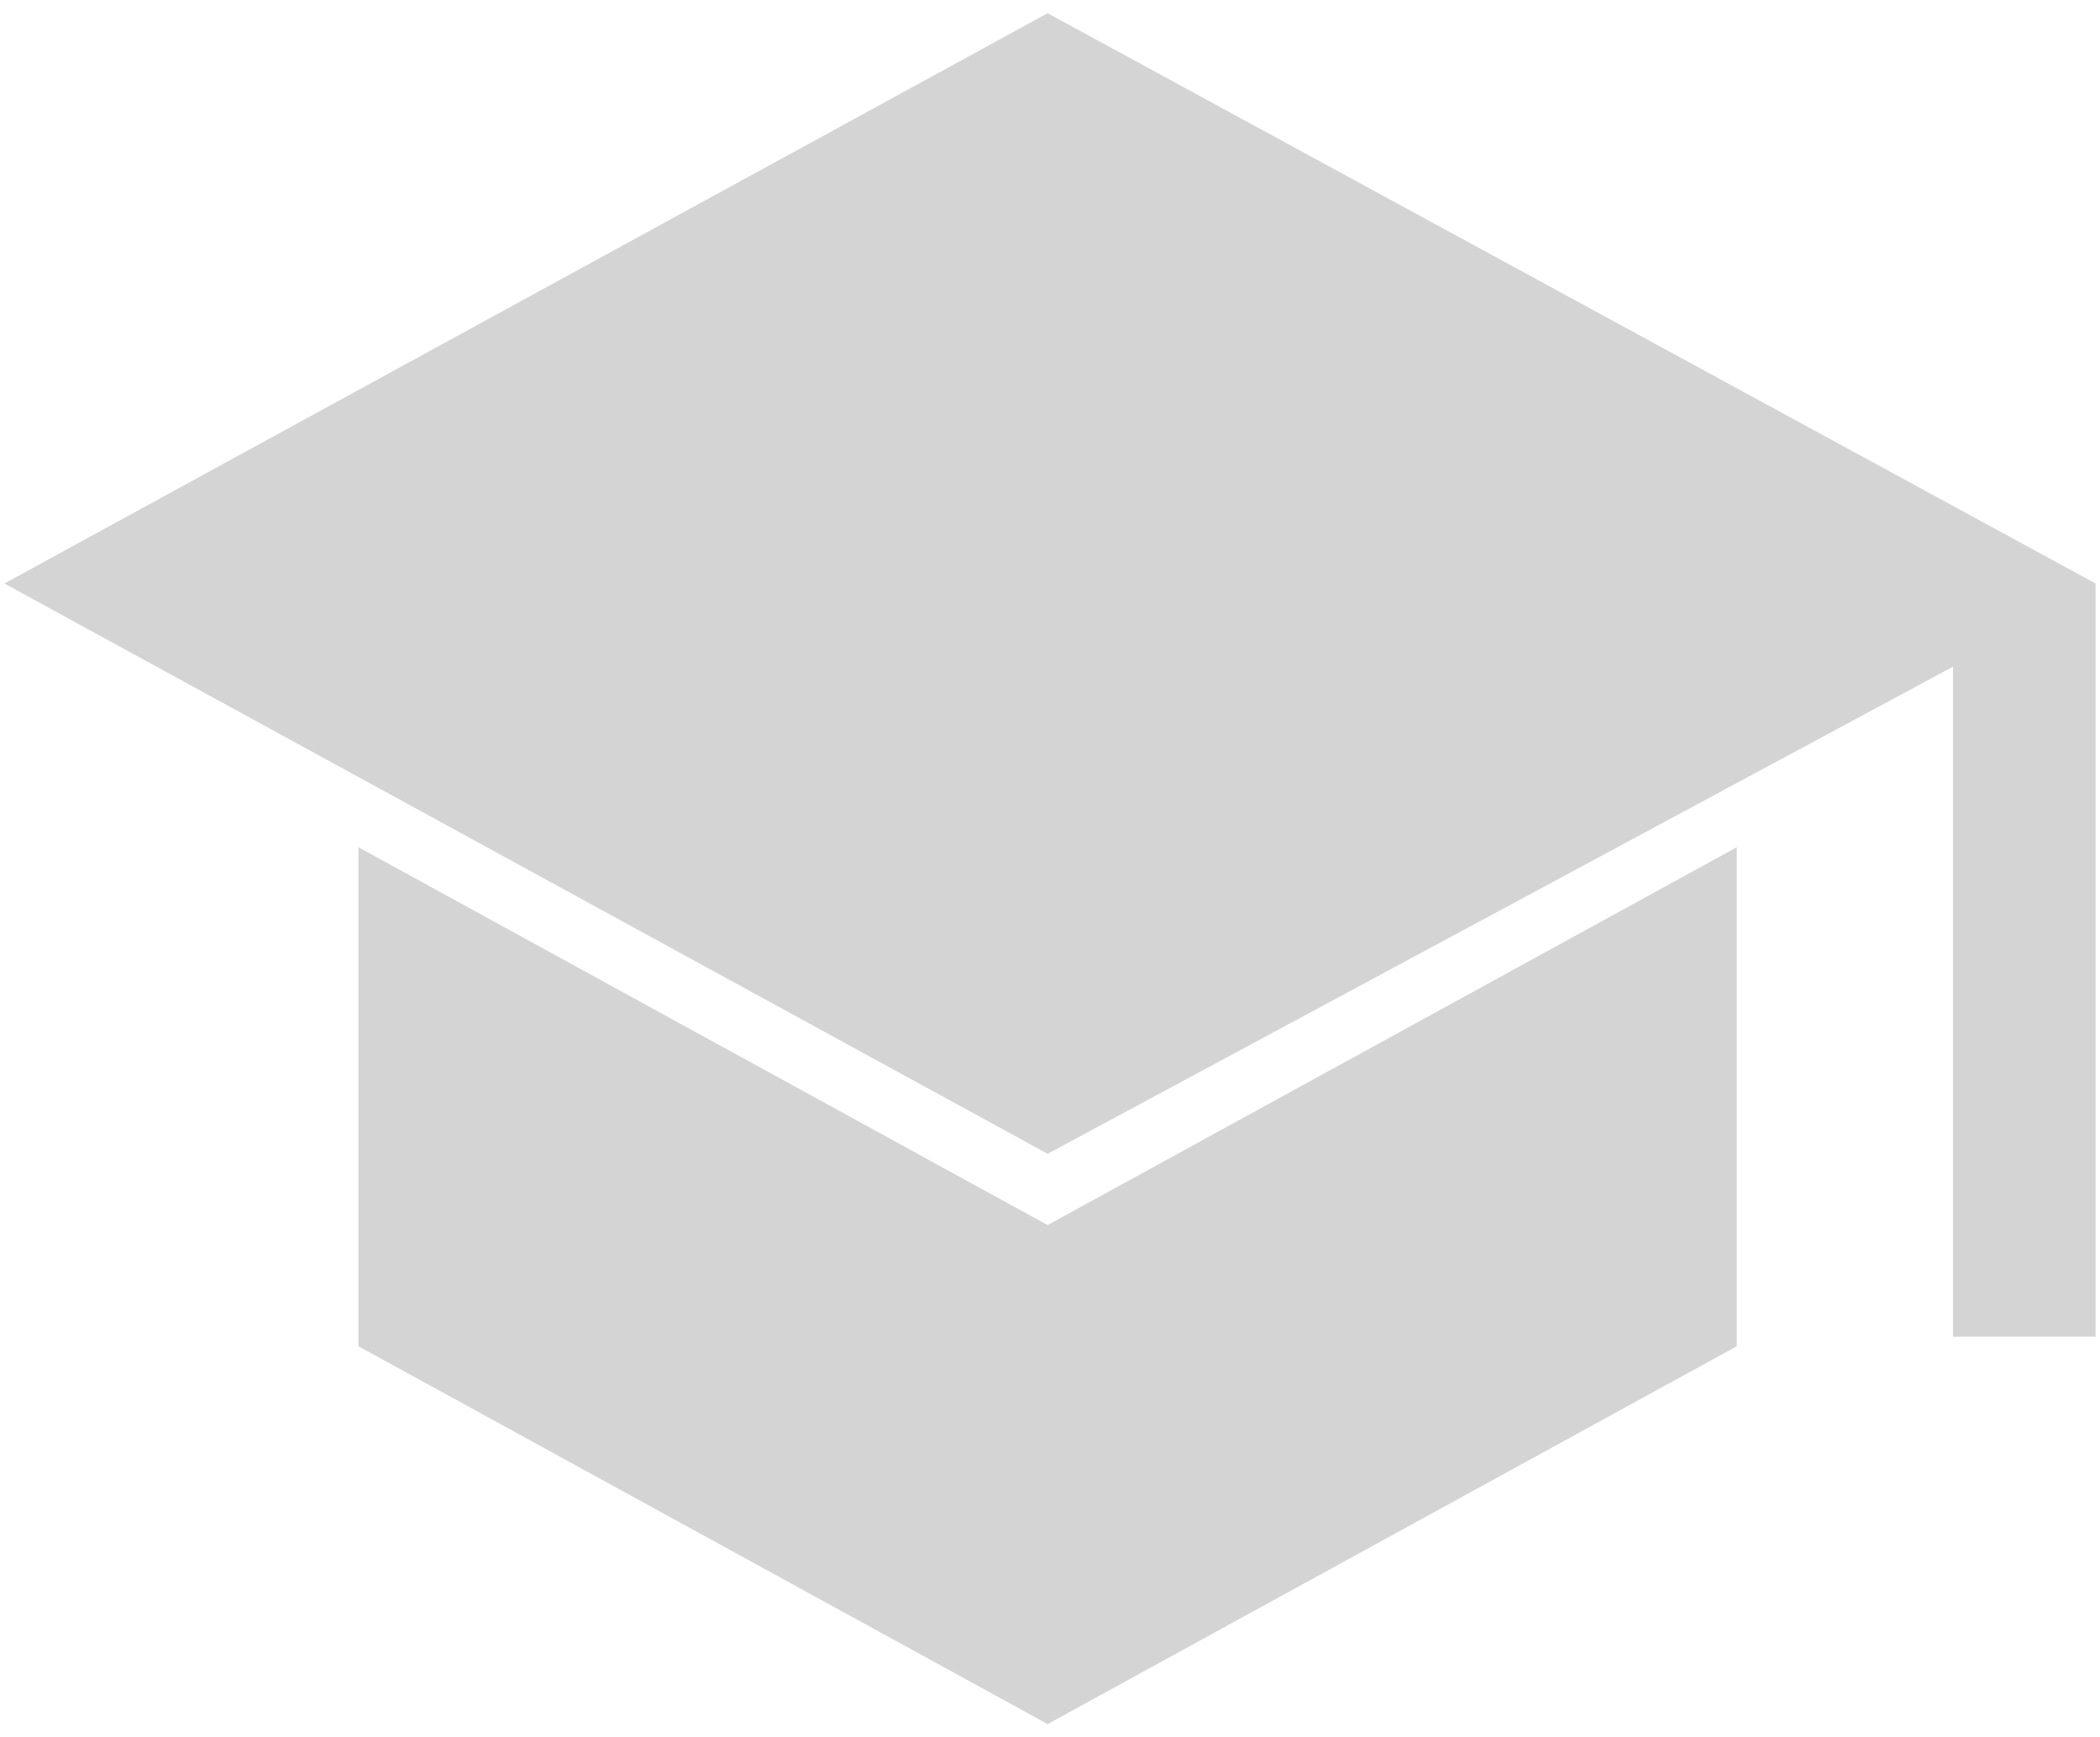
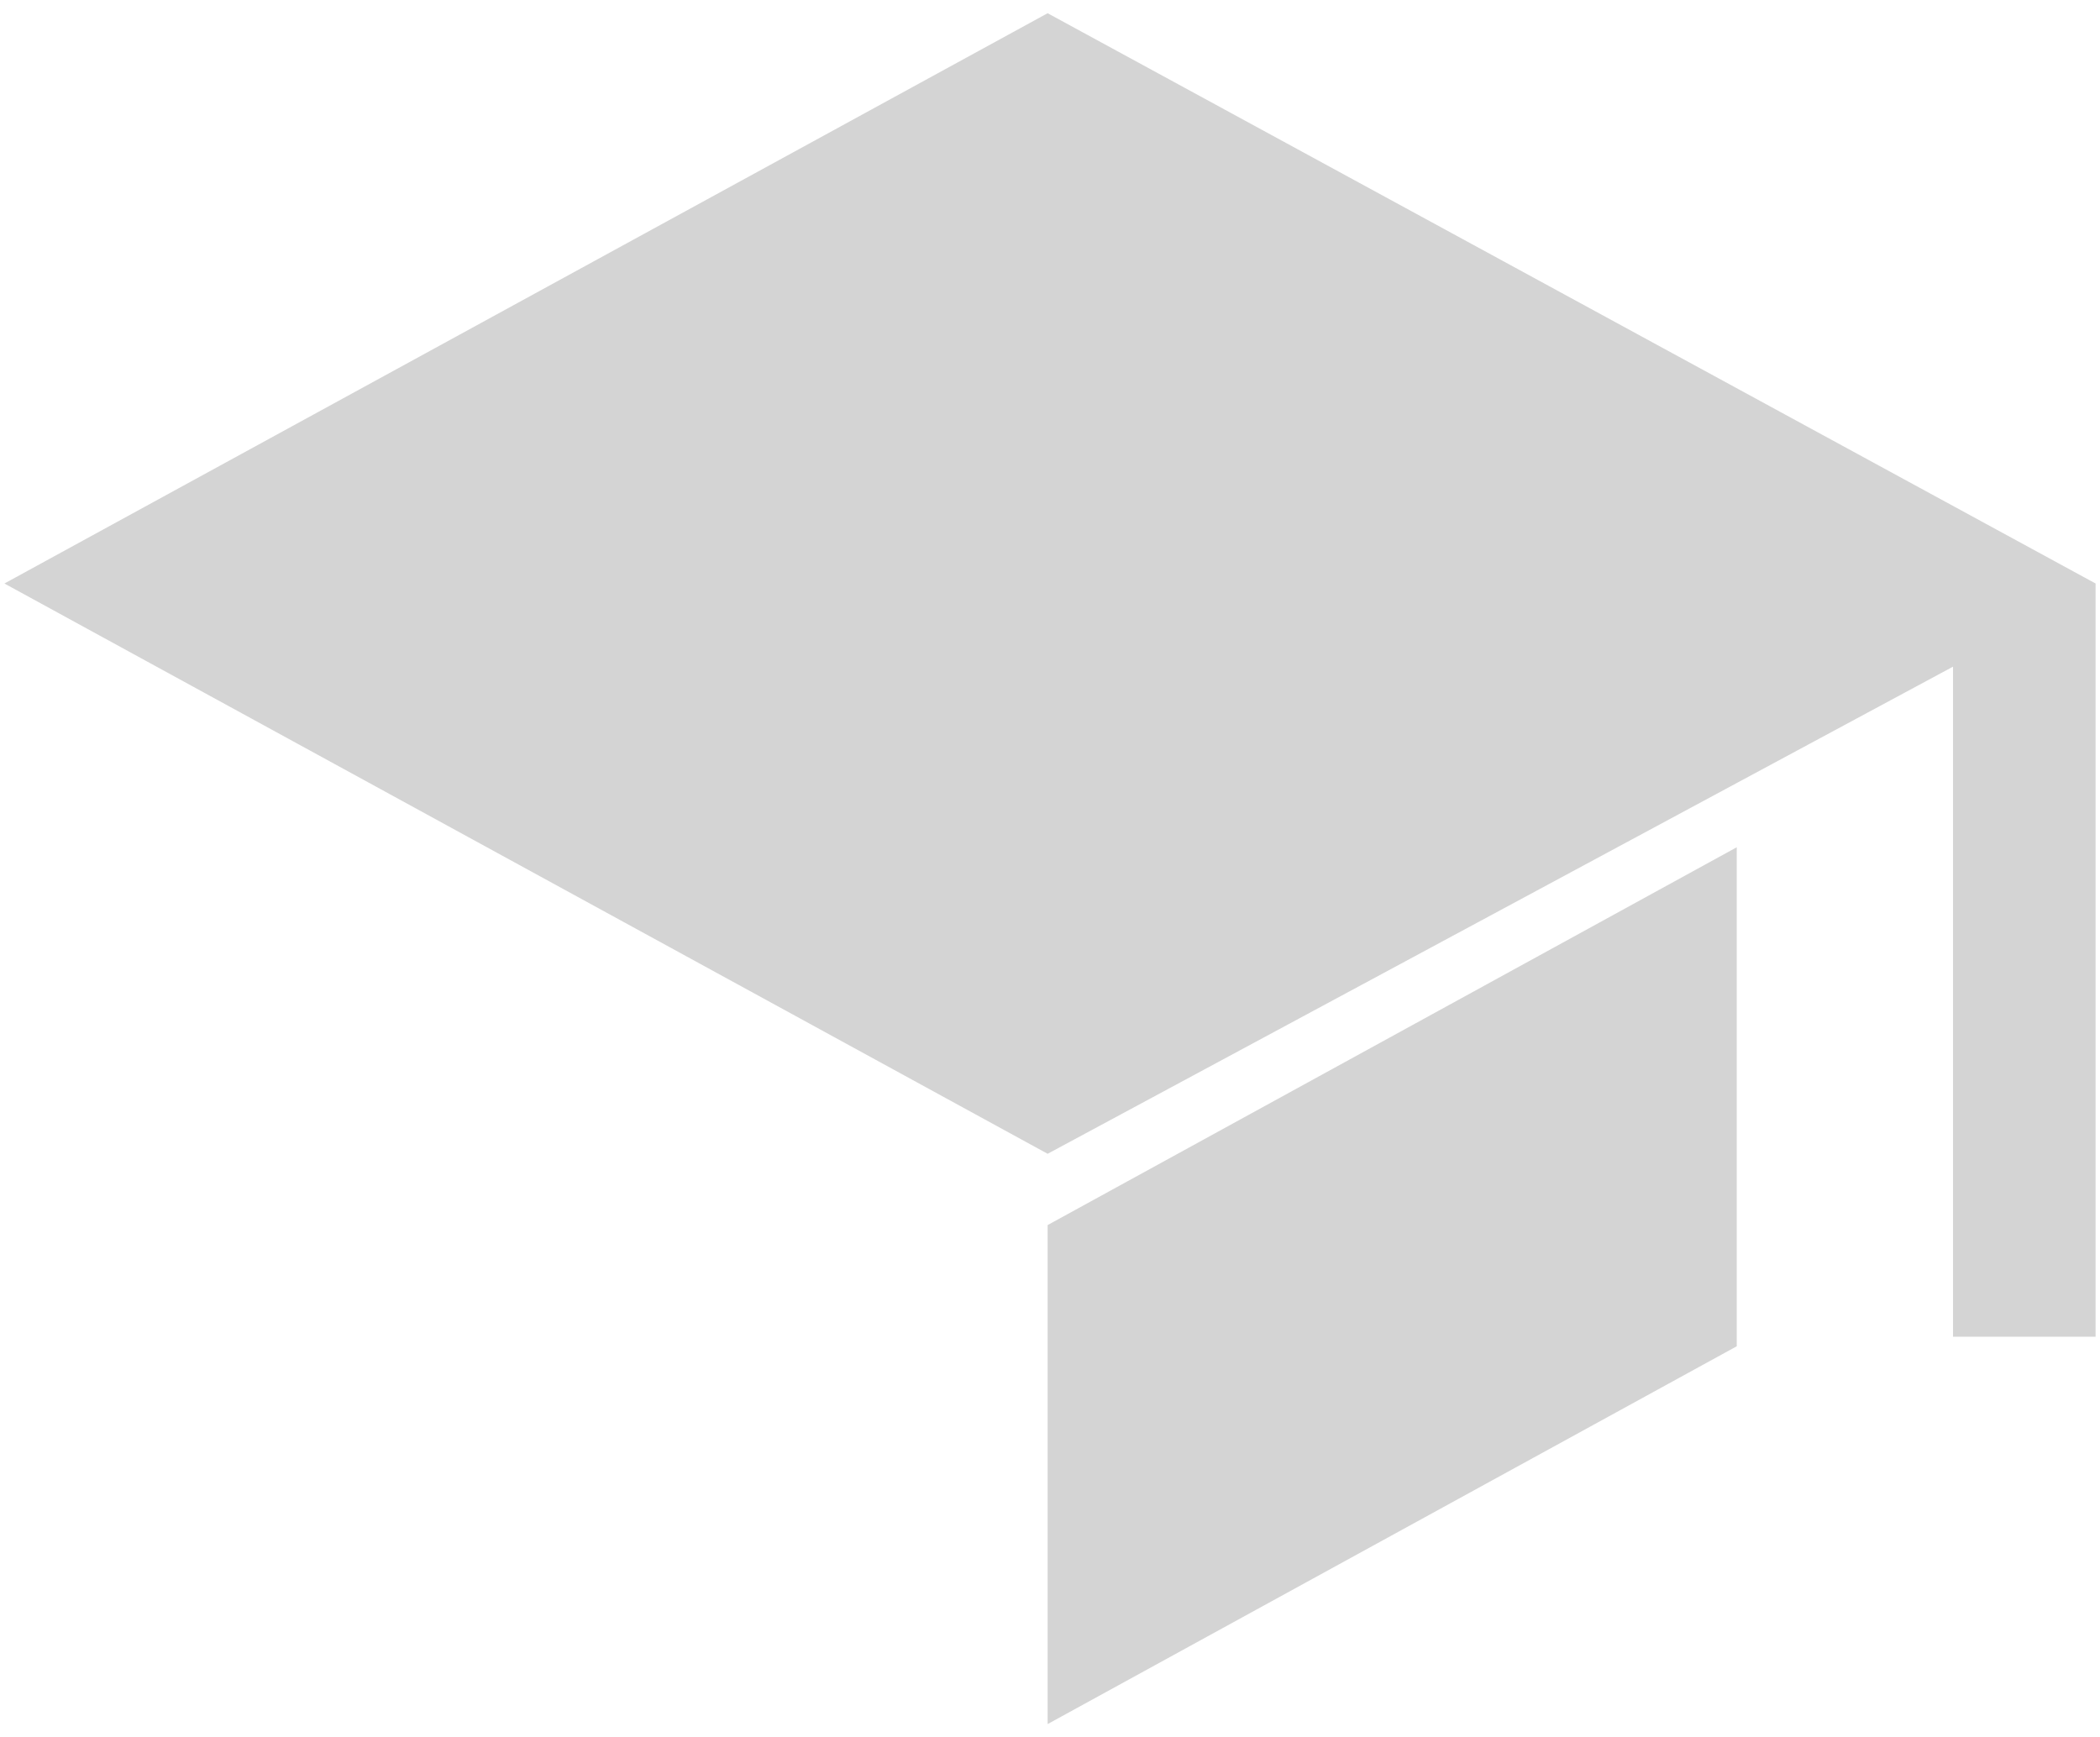
<svg xmlns="http://www.w3.org/2000/svg" width="139" height="115" viewBox="0 0 139 115" fill="none">
-   <path d="M129.271 88.487V44.13L69.343 76.375L0.292 38.625L69.343 0.875L138.708 38.625V88.487H129.271ZM69.343 114.125L23.728 89.116V56.084L69.343 81.094L114.957 56.084V89.116L69.343 114.125Z" fill="#D4D4D4" />
+   <path d="M129.271 88.487V44.13L69.343 76.375L0.292 38.625L69.343 0.875L138.708 38.625V88.487H129.271ZM69.343 114.125V56.084L69.343 81.094L114.957 56.084V89.116L69.343 114.125Z" fill="#D4D4D4" />
</svg>